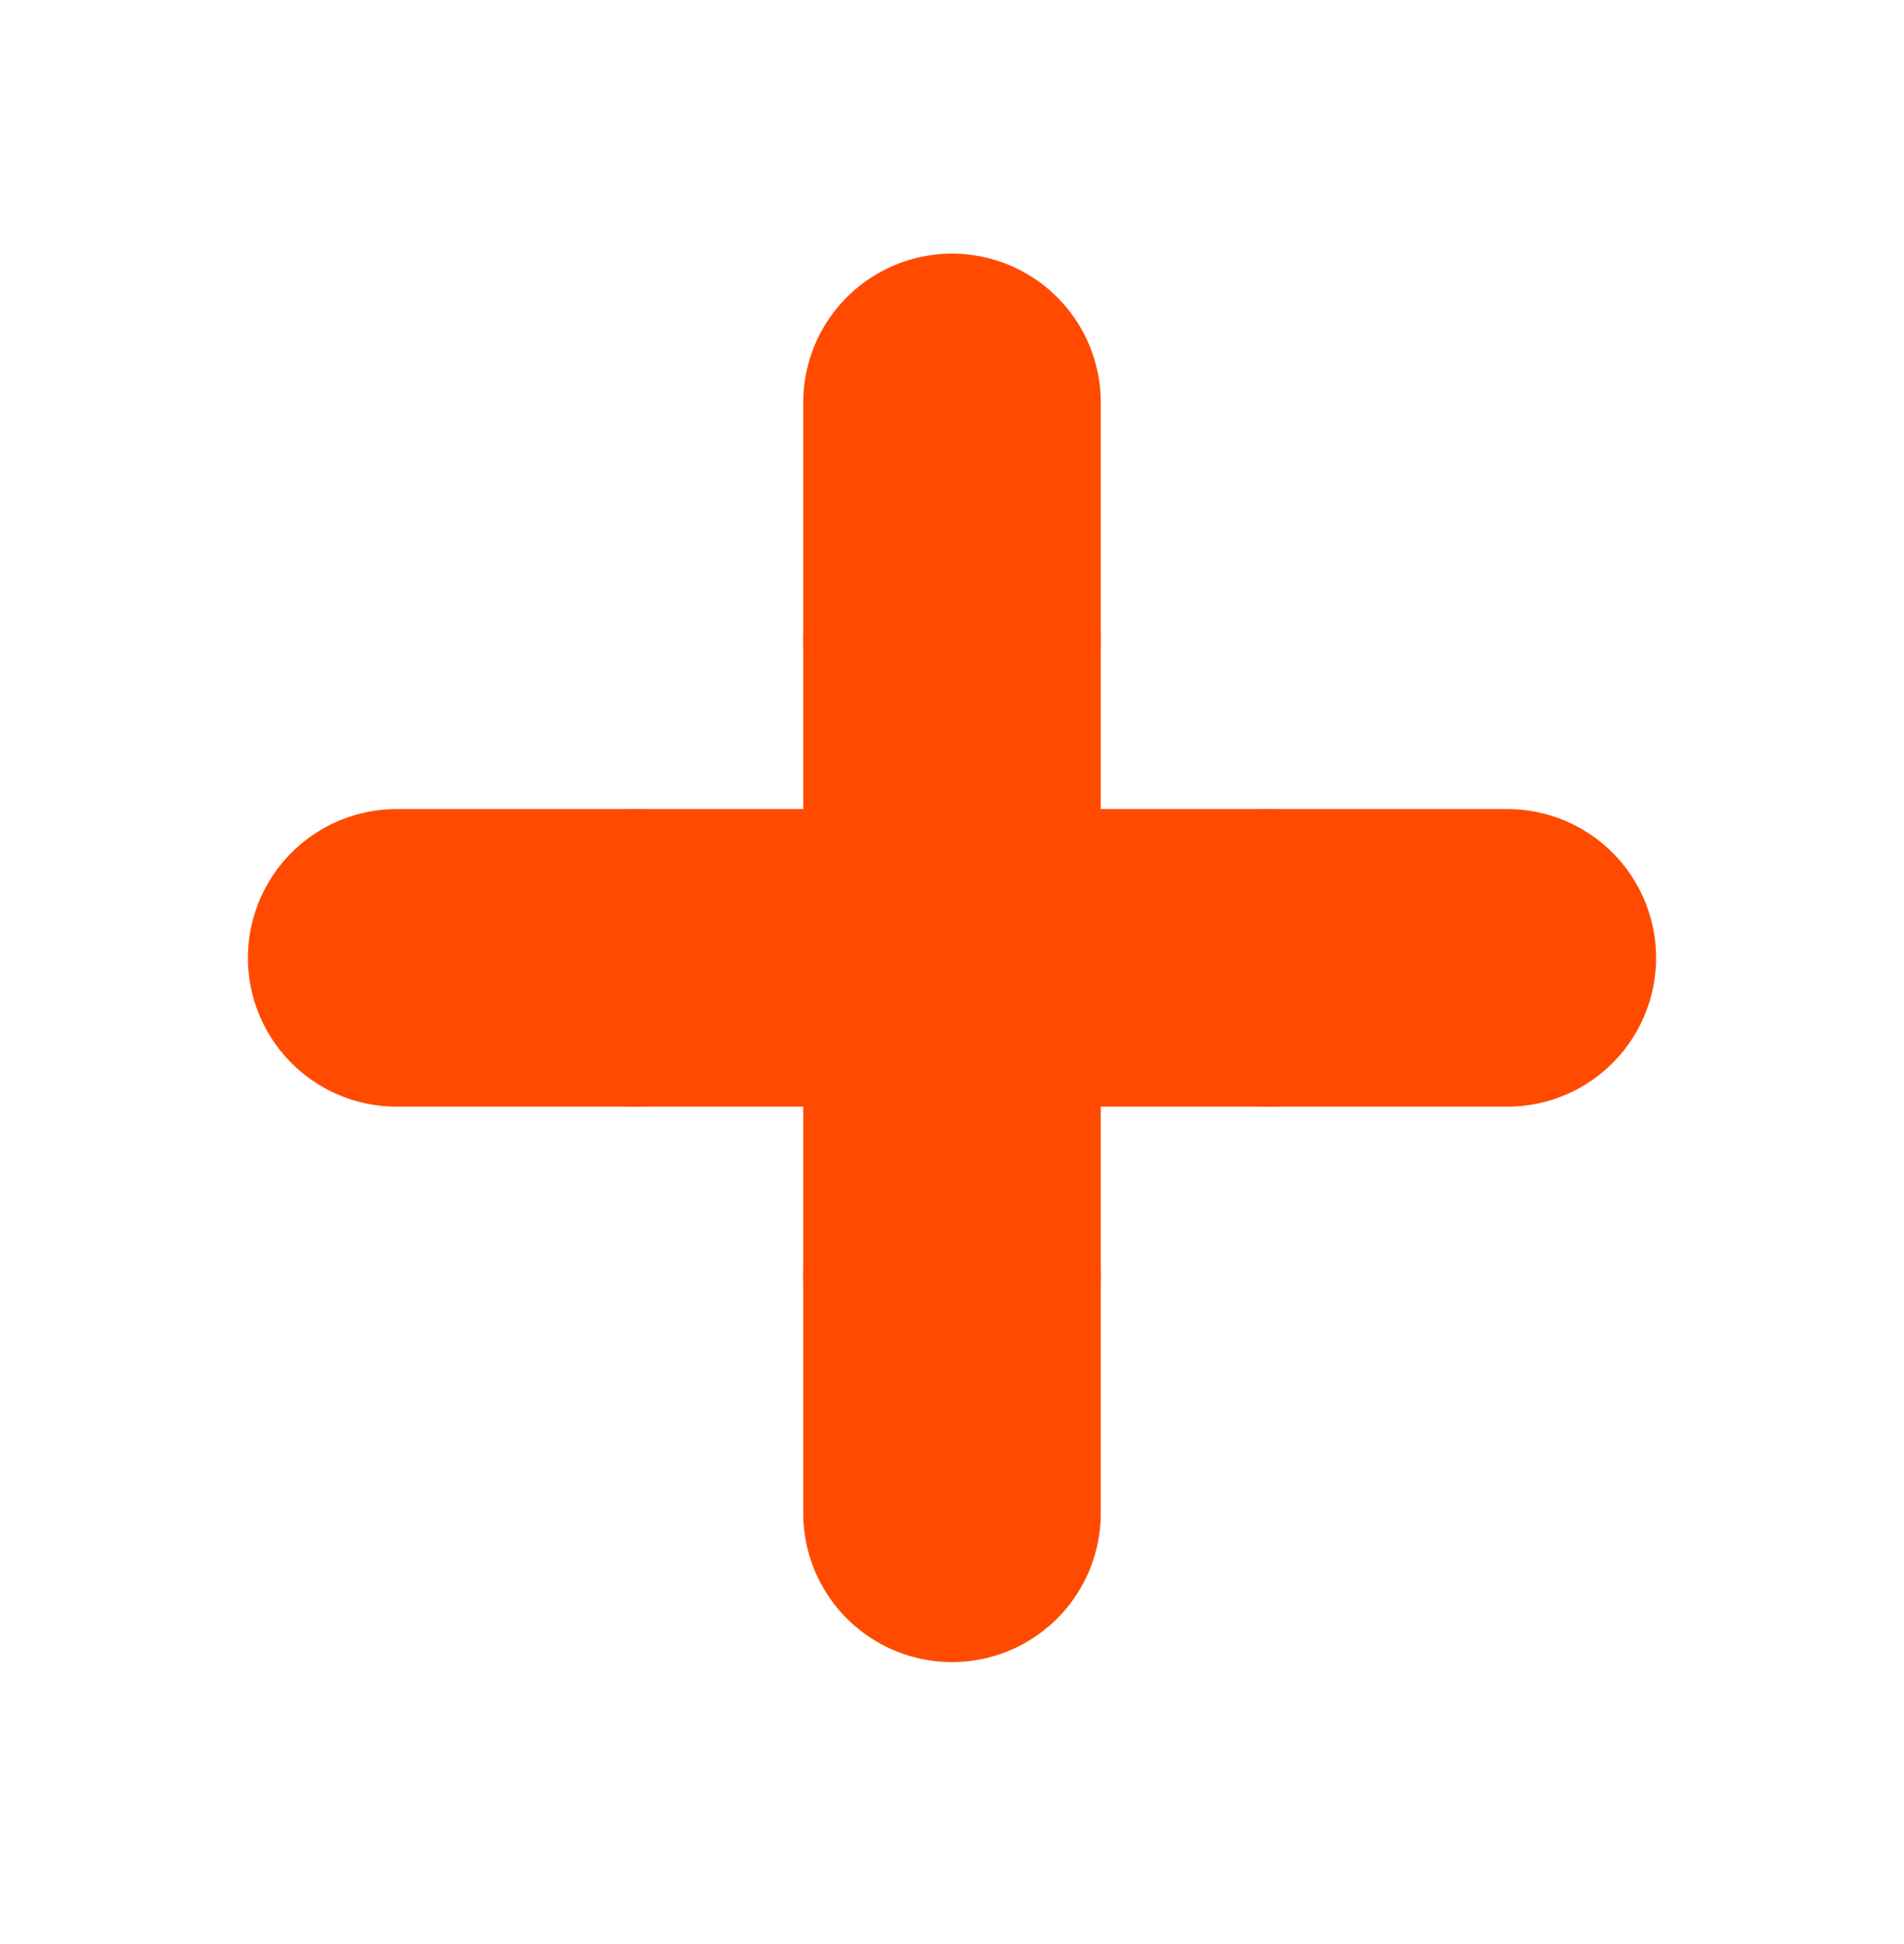
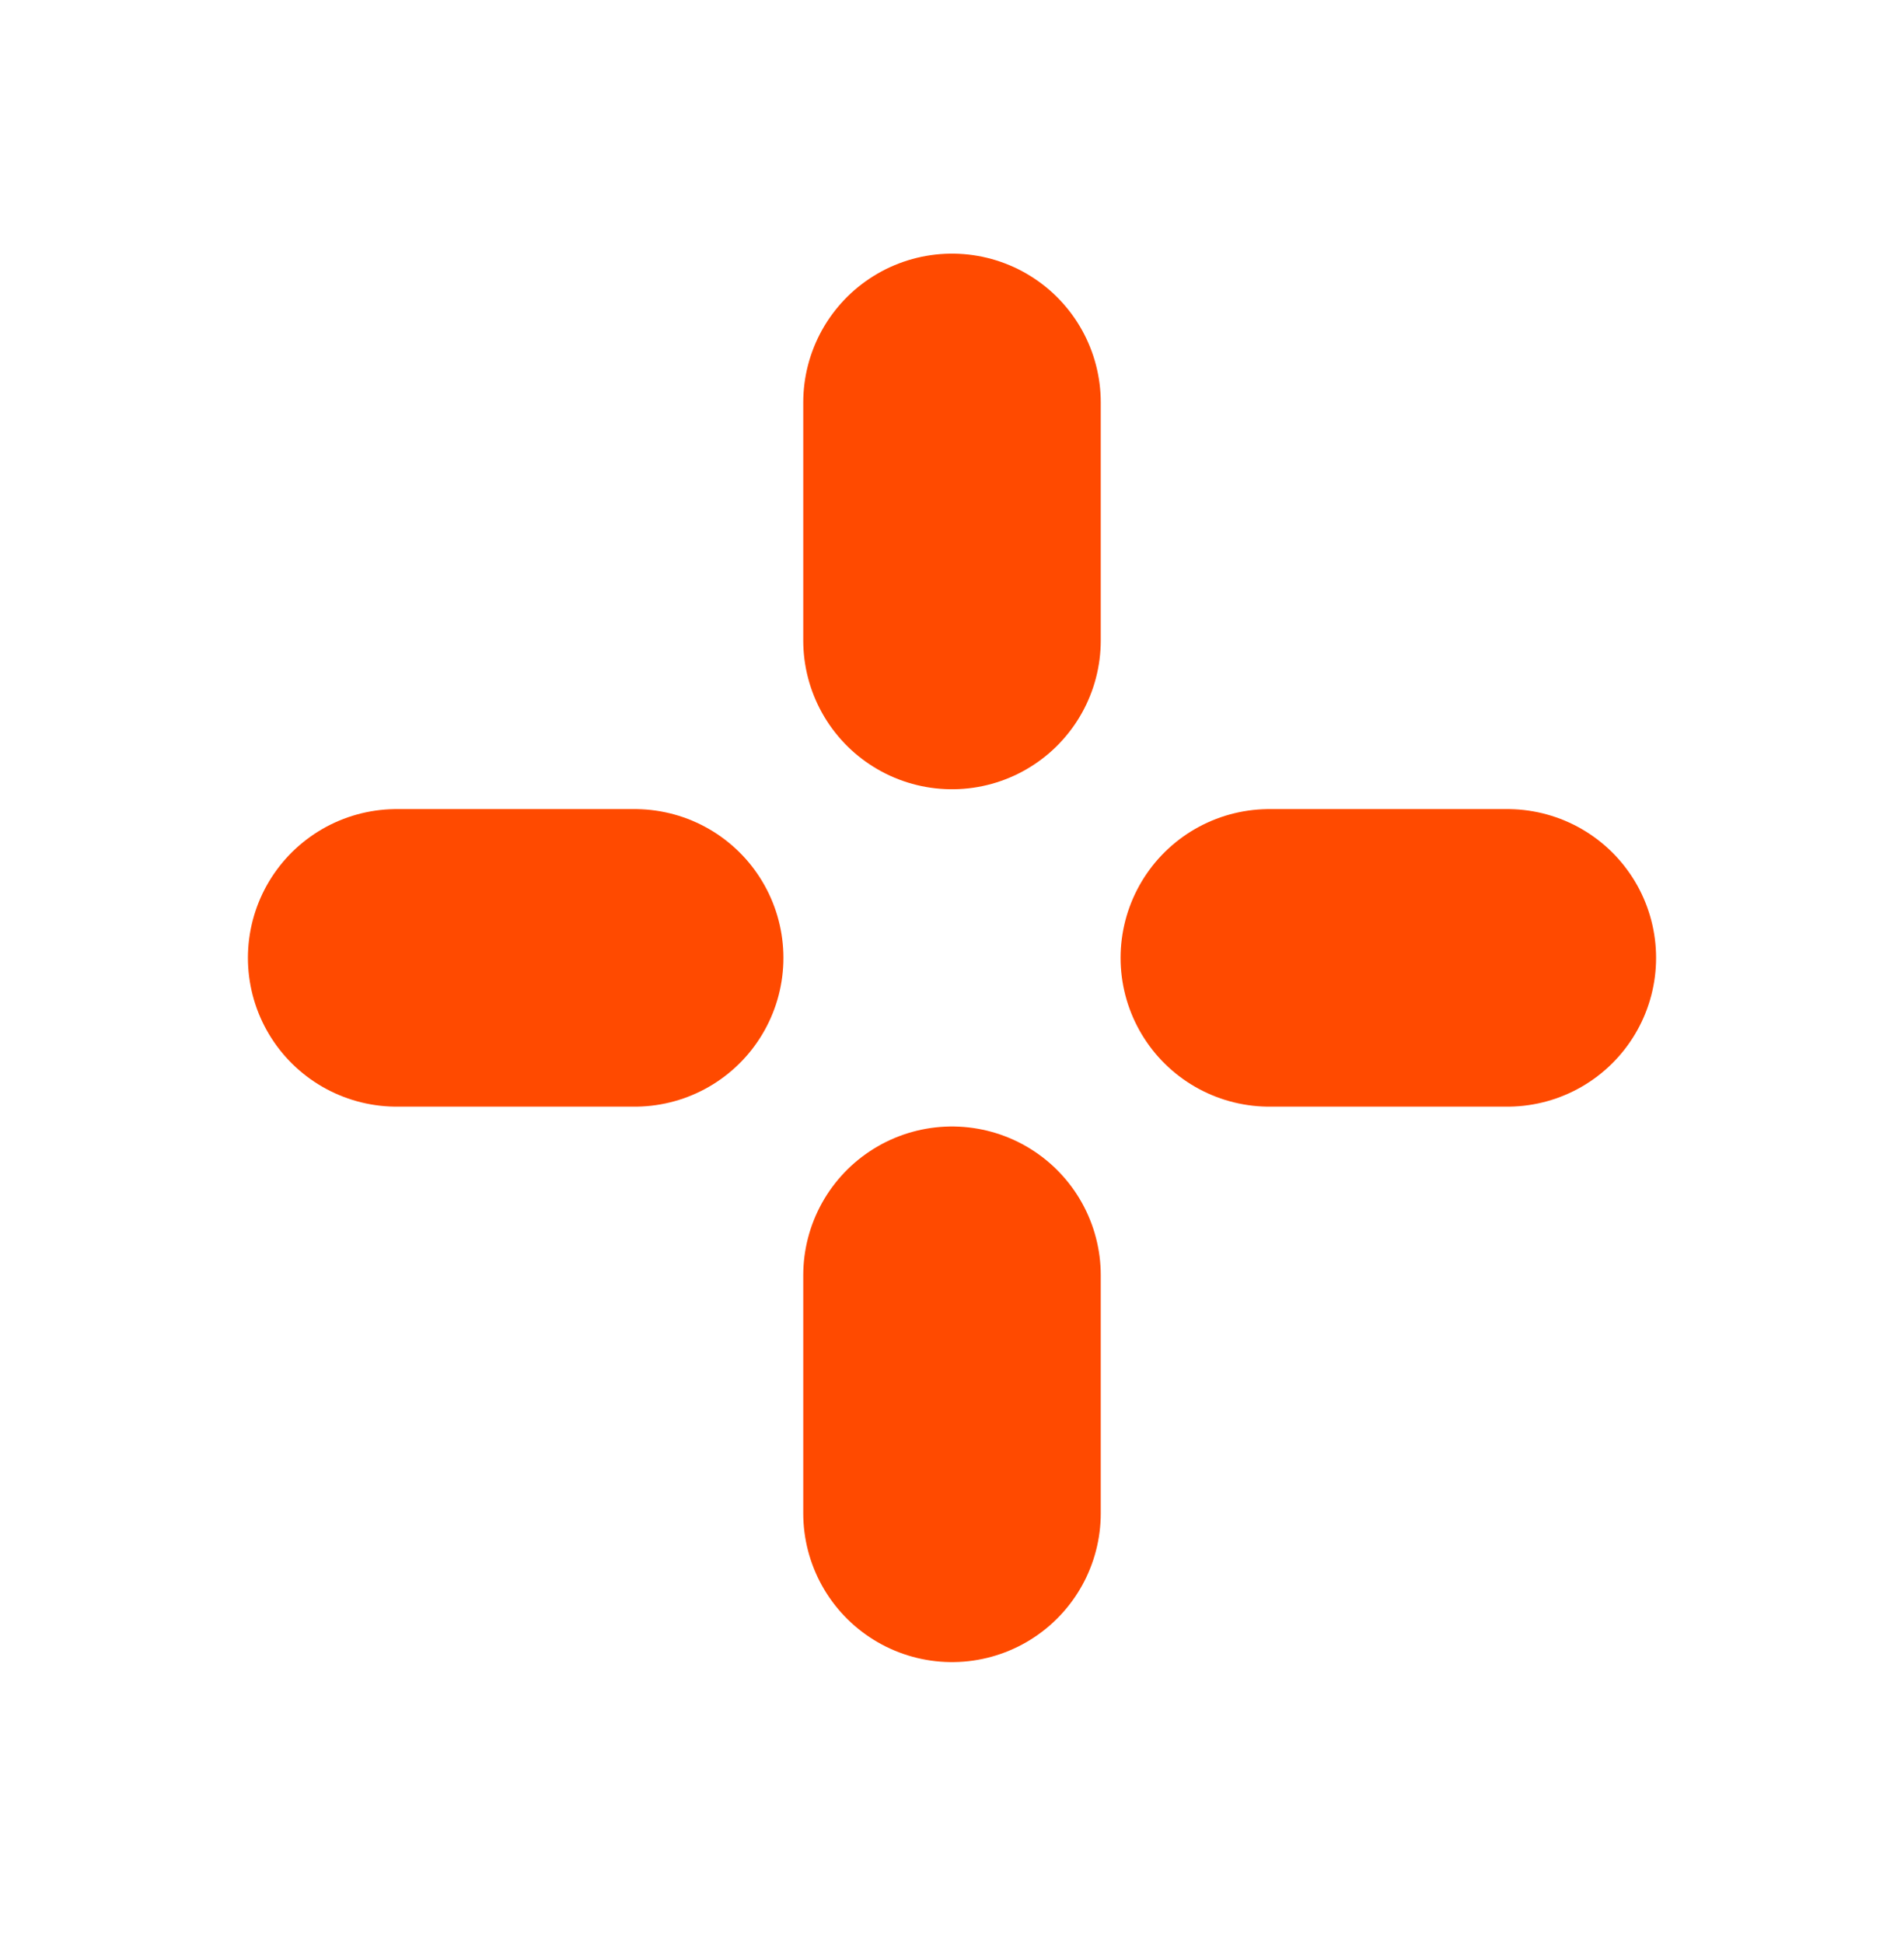
<svg xmlns="http://www.w3.org/2000/svg" width="48" height="49" viewBox="0 0 48 49" fill="none">
  <g id="plus">
    <path id="Accent" d="M10 24.143H16M38 24.143H32M24 10.143V16.143M24 38.143V32.143" stroke="#FF4A00" stroke-width="7.5" stroke-linecap="round" stroke-linejoin="round" />
-     <path id="Vector" d="M24 24.143H16M24 24.143V16.143M24 24.143H32M24 24.143V32.143" stroke="#FF4A00" stroke-width="7.5" stroke-linecap="round" stroke-linejoin="round" />
  </g>
</svg>